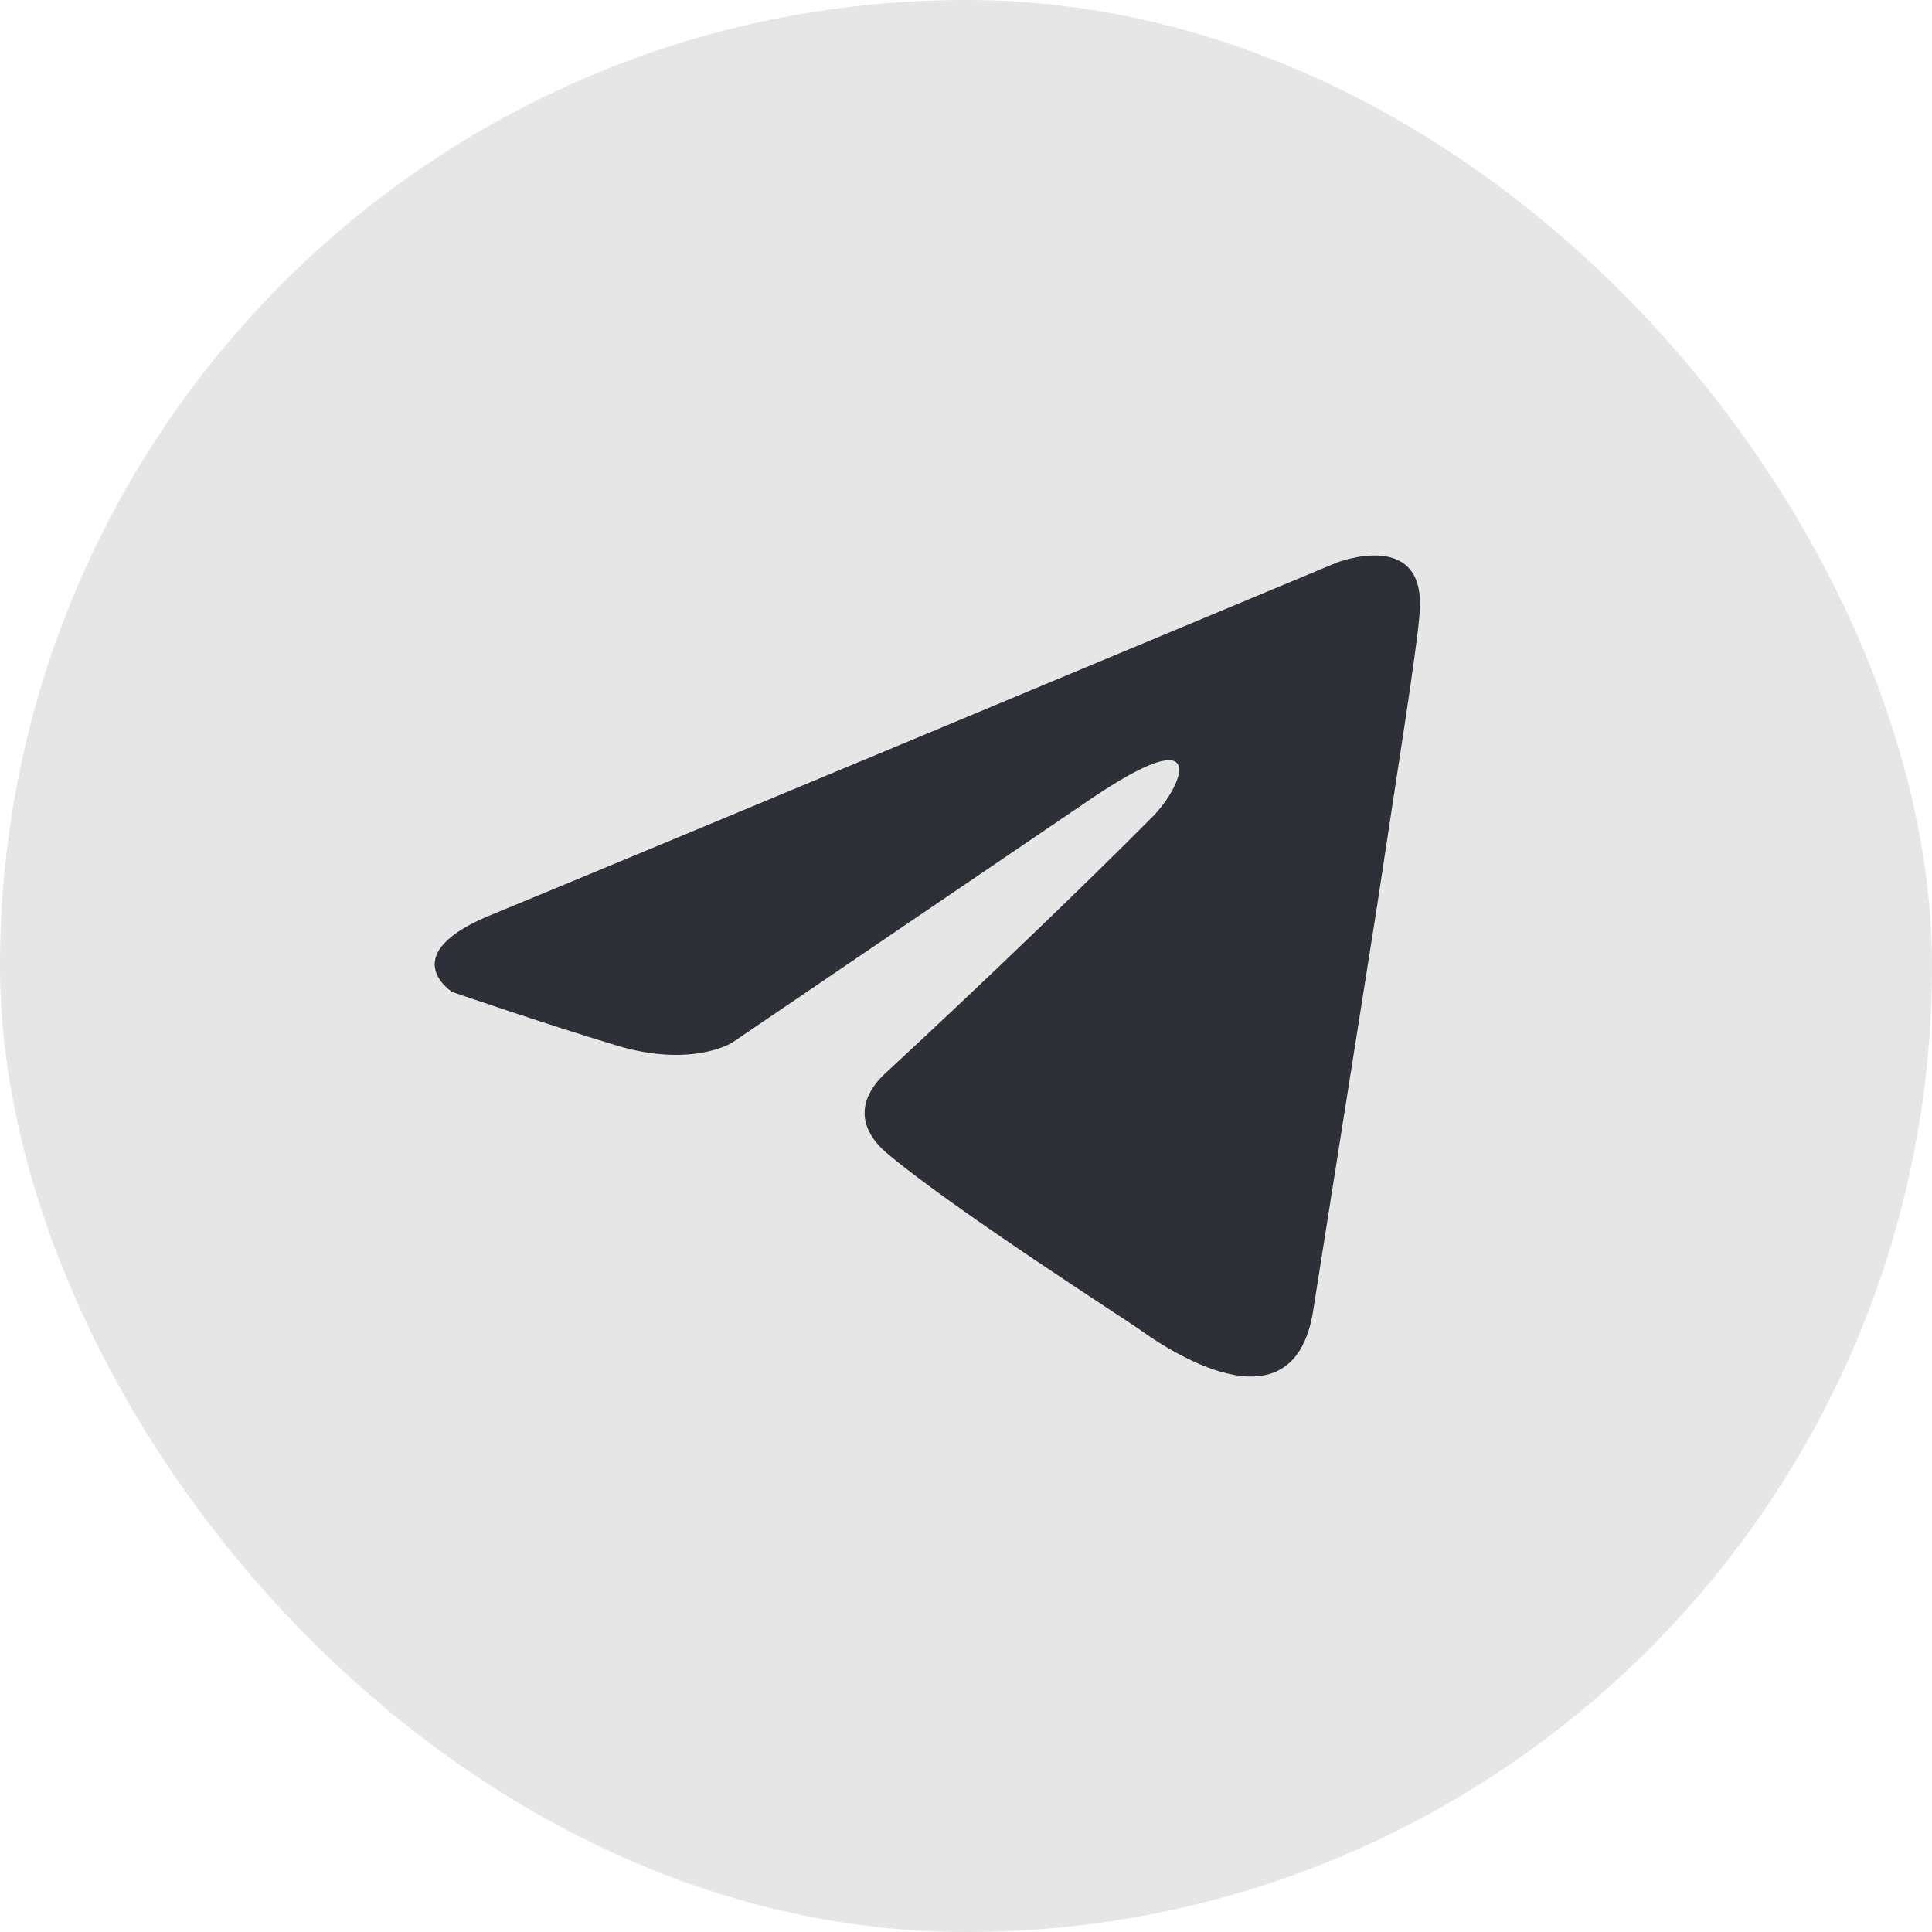
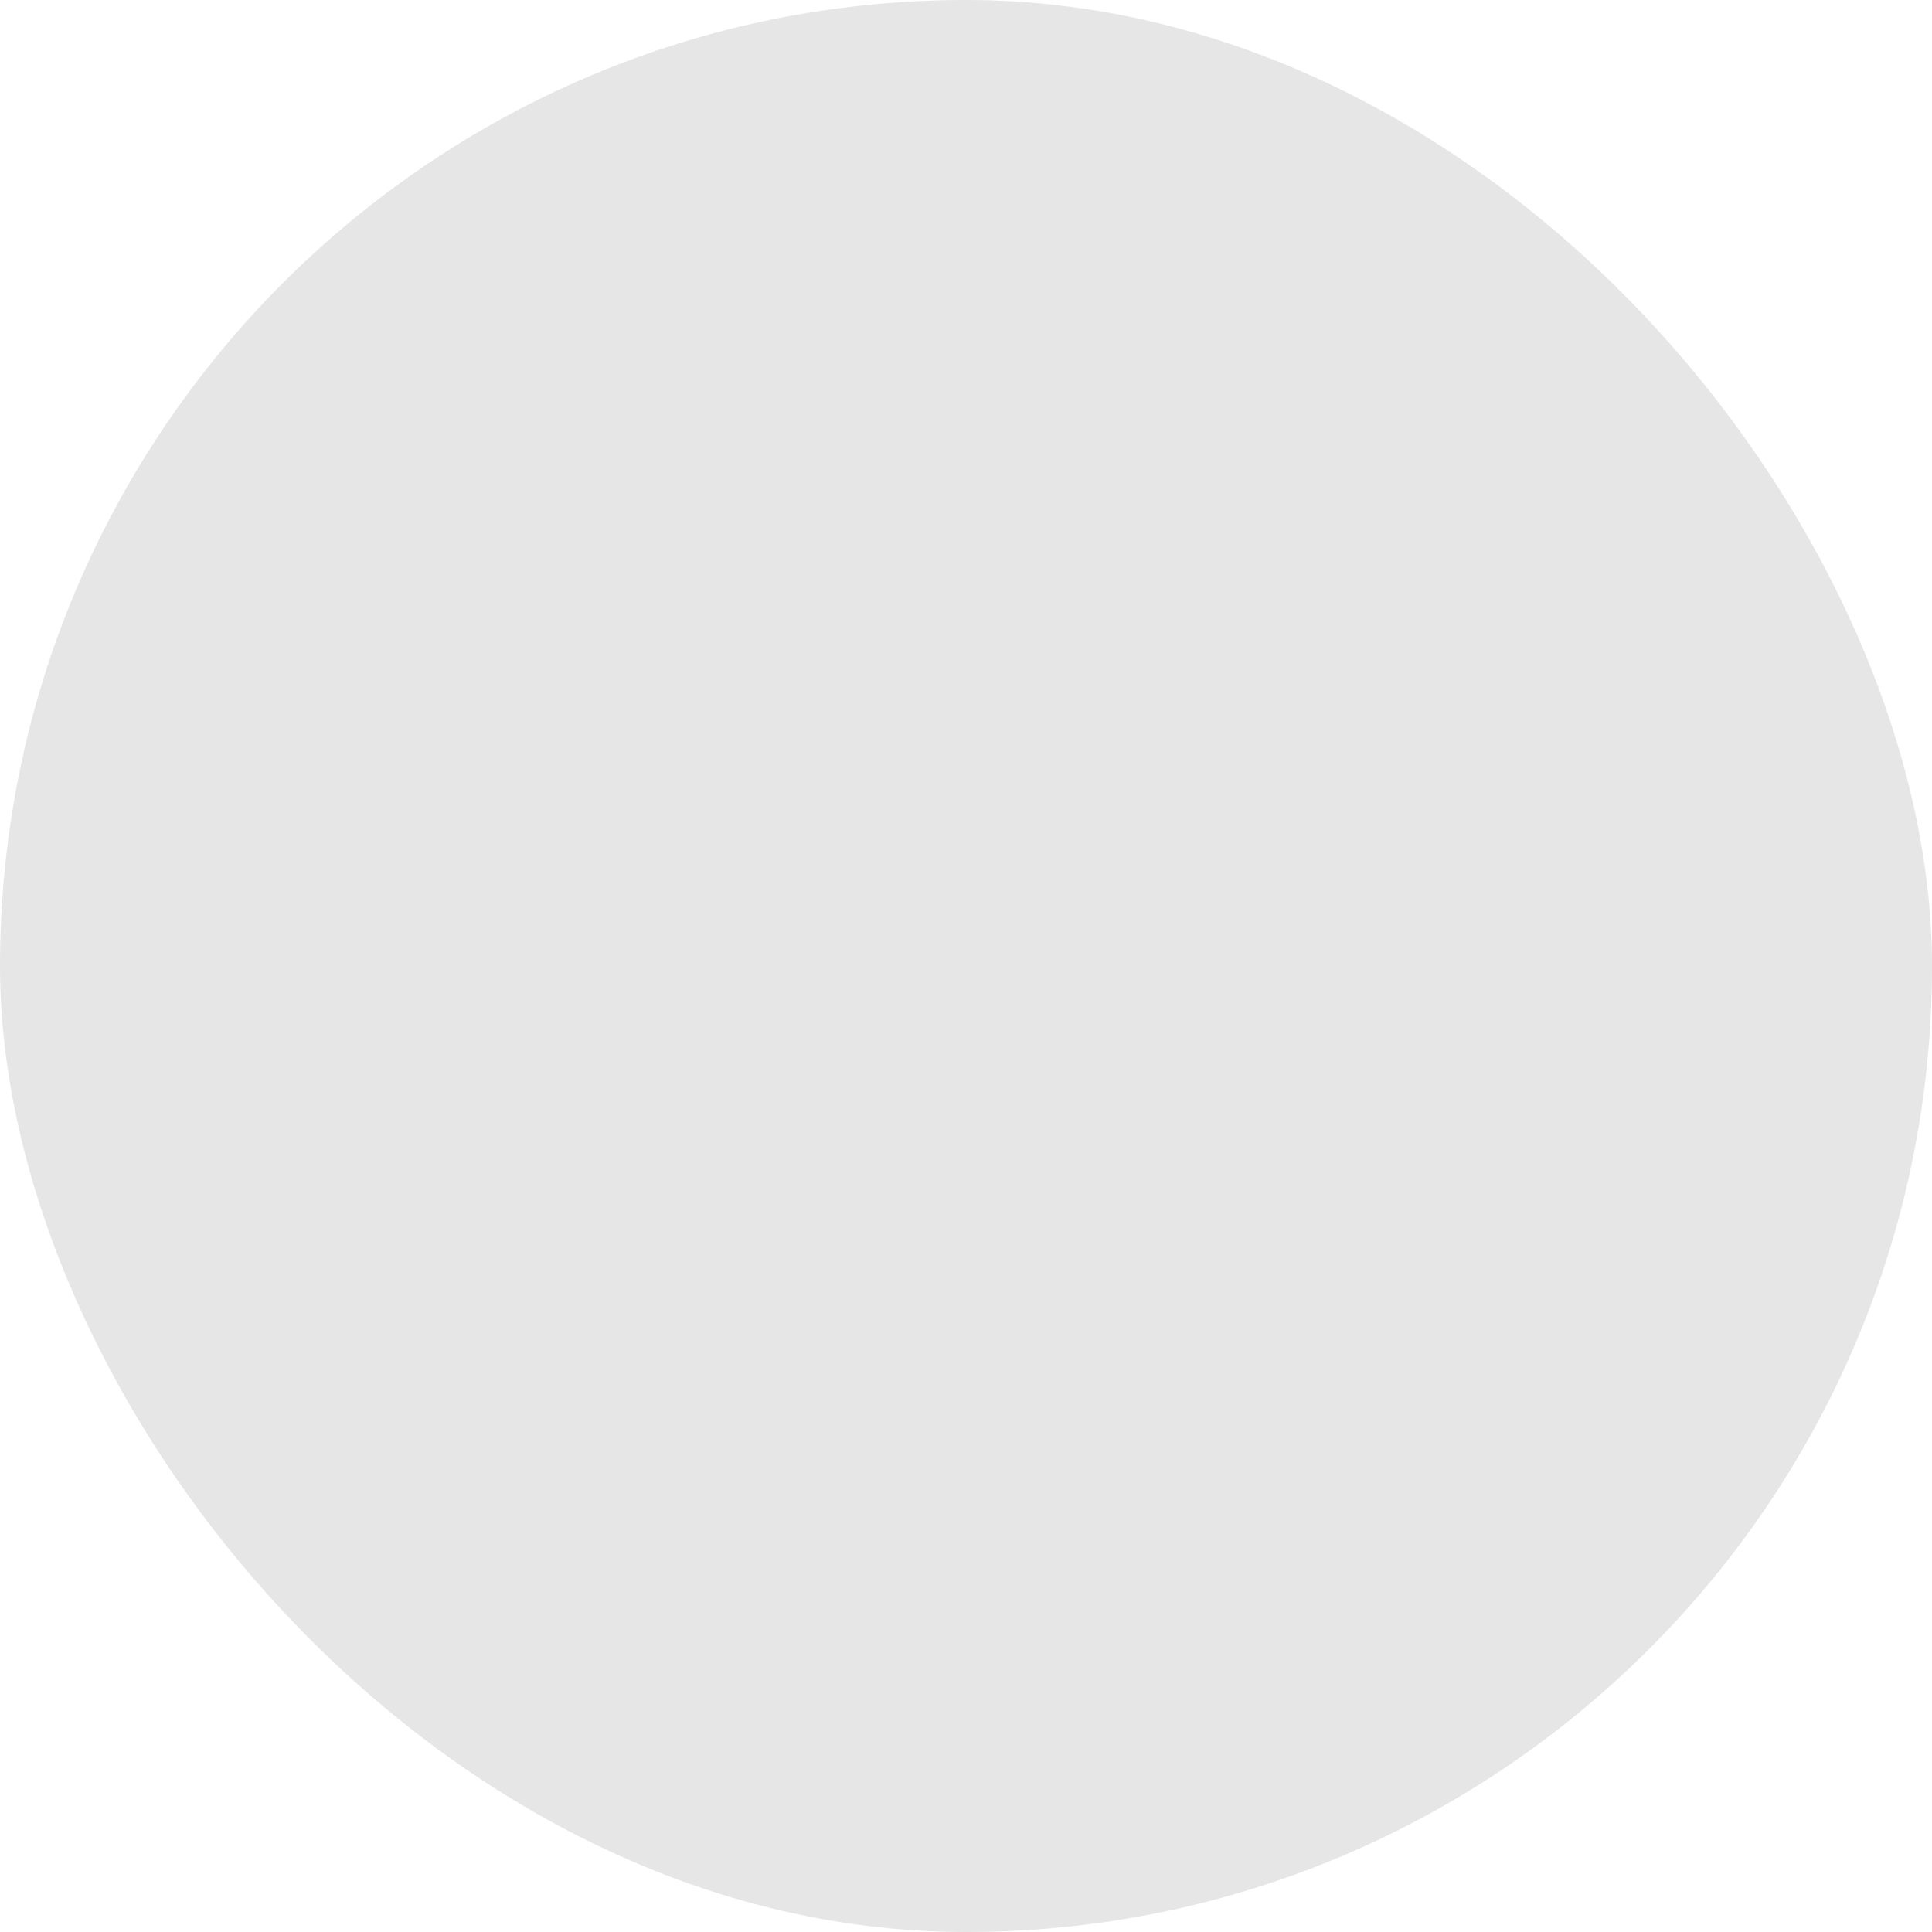
<svg xmlns="http://www.w3.org/2000/svg" width="40" height="40" viewBox="0 0 40 40" fill="none">
  <rect width="40" height="40" rx="20" fill="#E6E6E6" />
-   <path d="M27.67 11.65C24.979 12.774 13.439 17.594 10.251 18.908C8.112 19.749 9.364 20.538 9.364 20.538C9.364 20.538 11.189 21.169 12.754 21.642C14.319 22.116 15.153 21.59 15.153 21.59L22.507 16.594C25.114 14.806 24.489 16.278 23.863 16.909C22.507 18.277 20.264 20.433 18.387 22.168C17.552 22.904 17.969 23.535 18.334 23.851C19.69 25.008 23.393 27.375 23.602 27.532C24.704 28.319 26.871 29.451 27.2 27.059L28.504 18.803C28.922 16.015 29.339 13.438 29.391 12.702C29.547 10.914 27.67 11.65 27.67 11.65Z" fill="#2E3038" />
</svg>